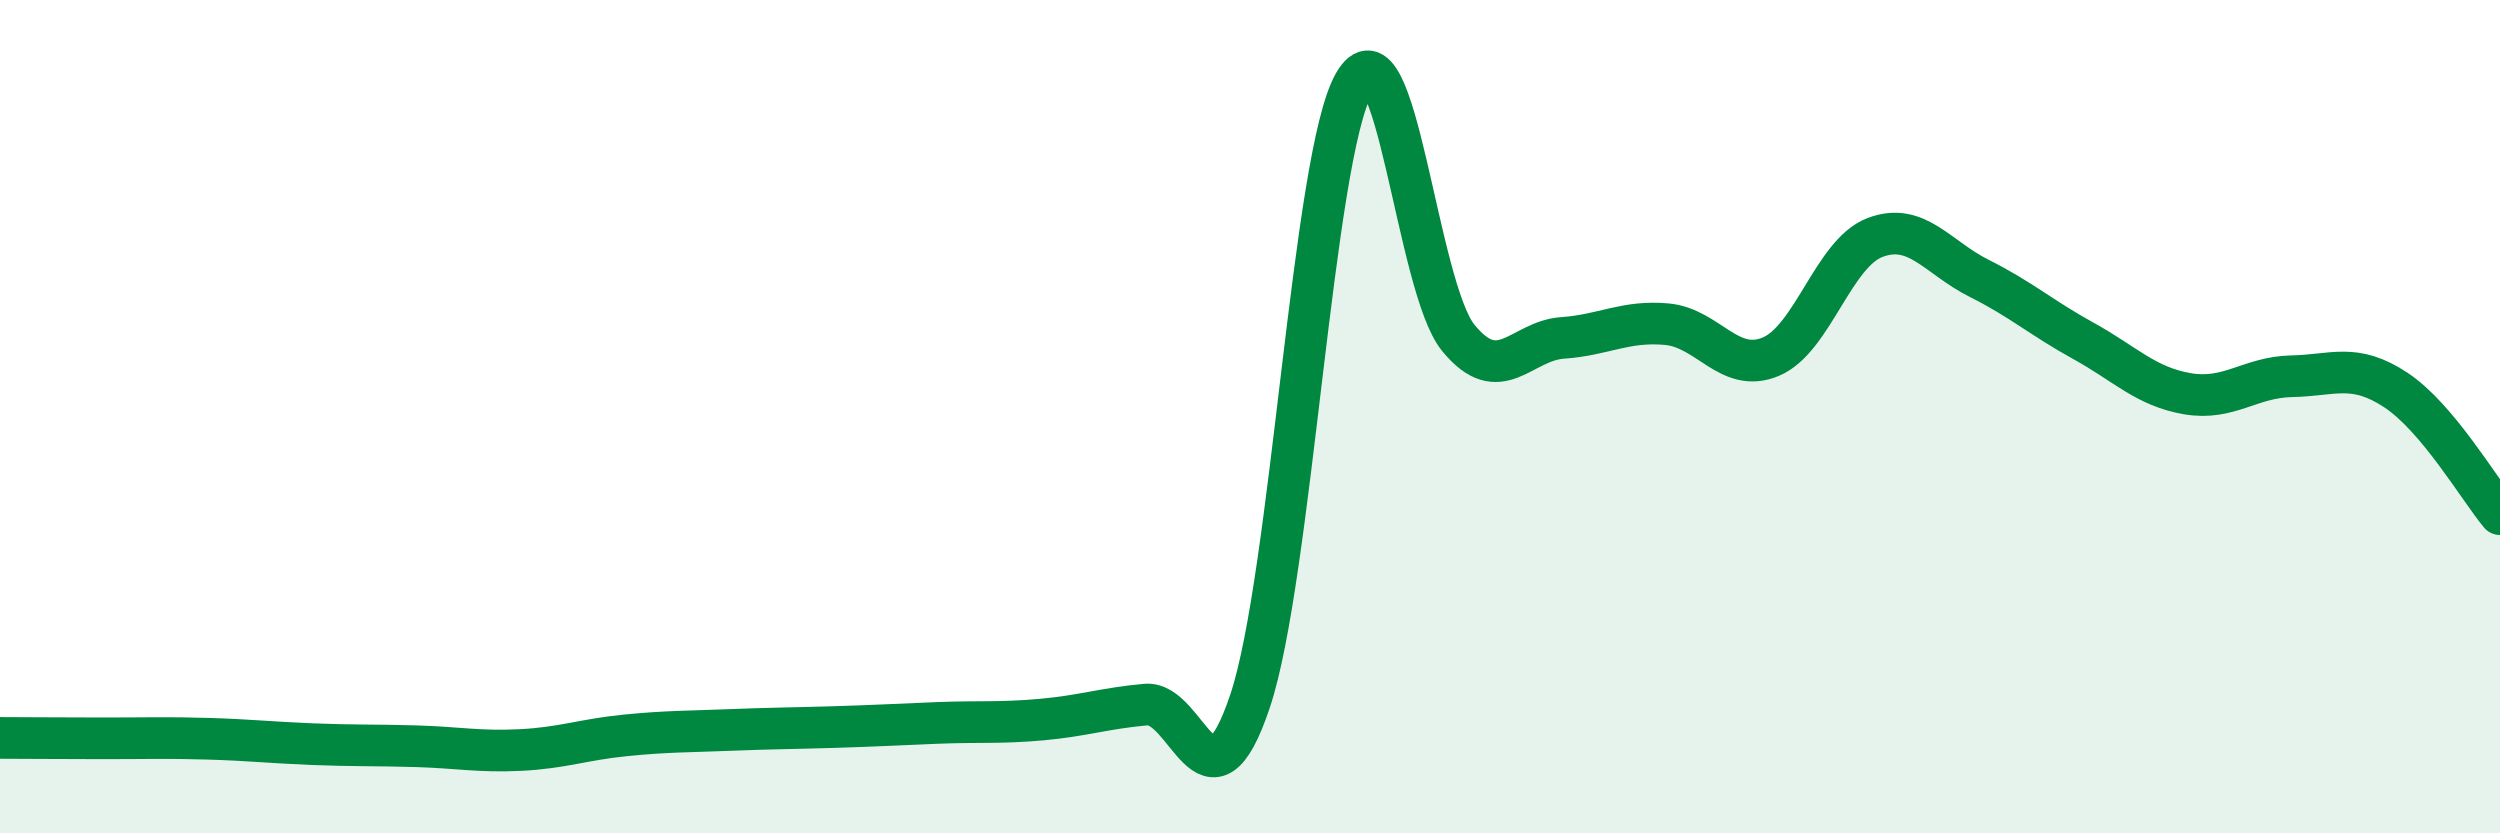
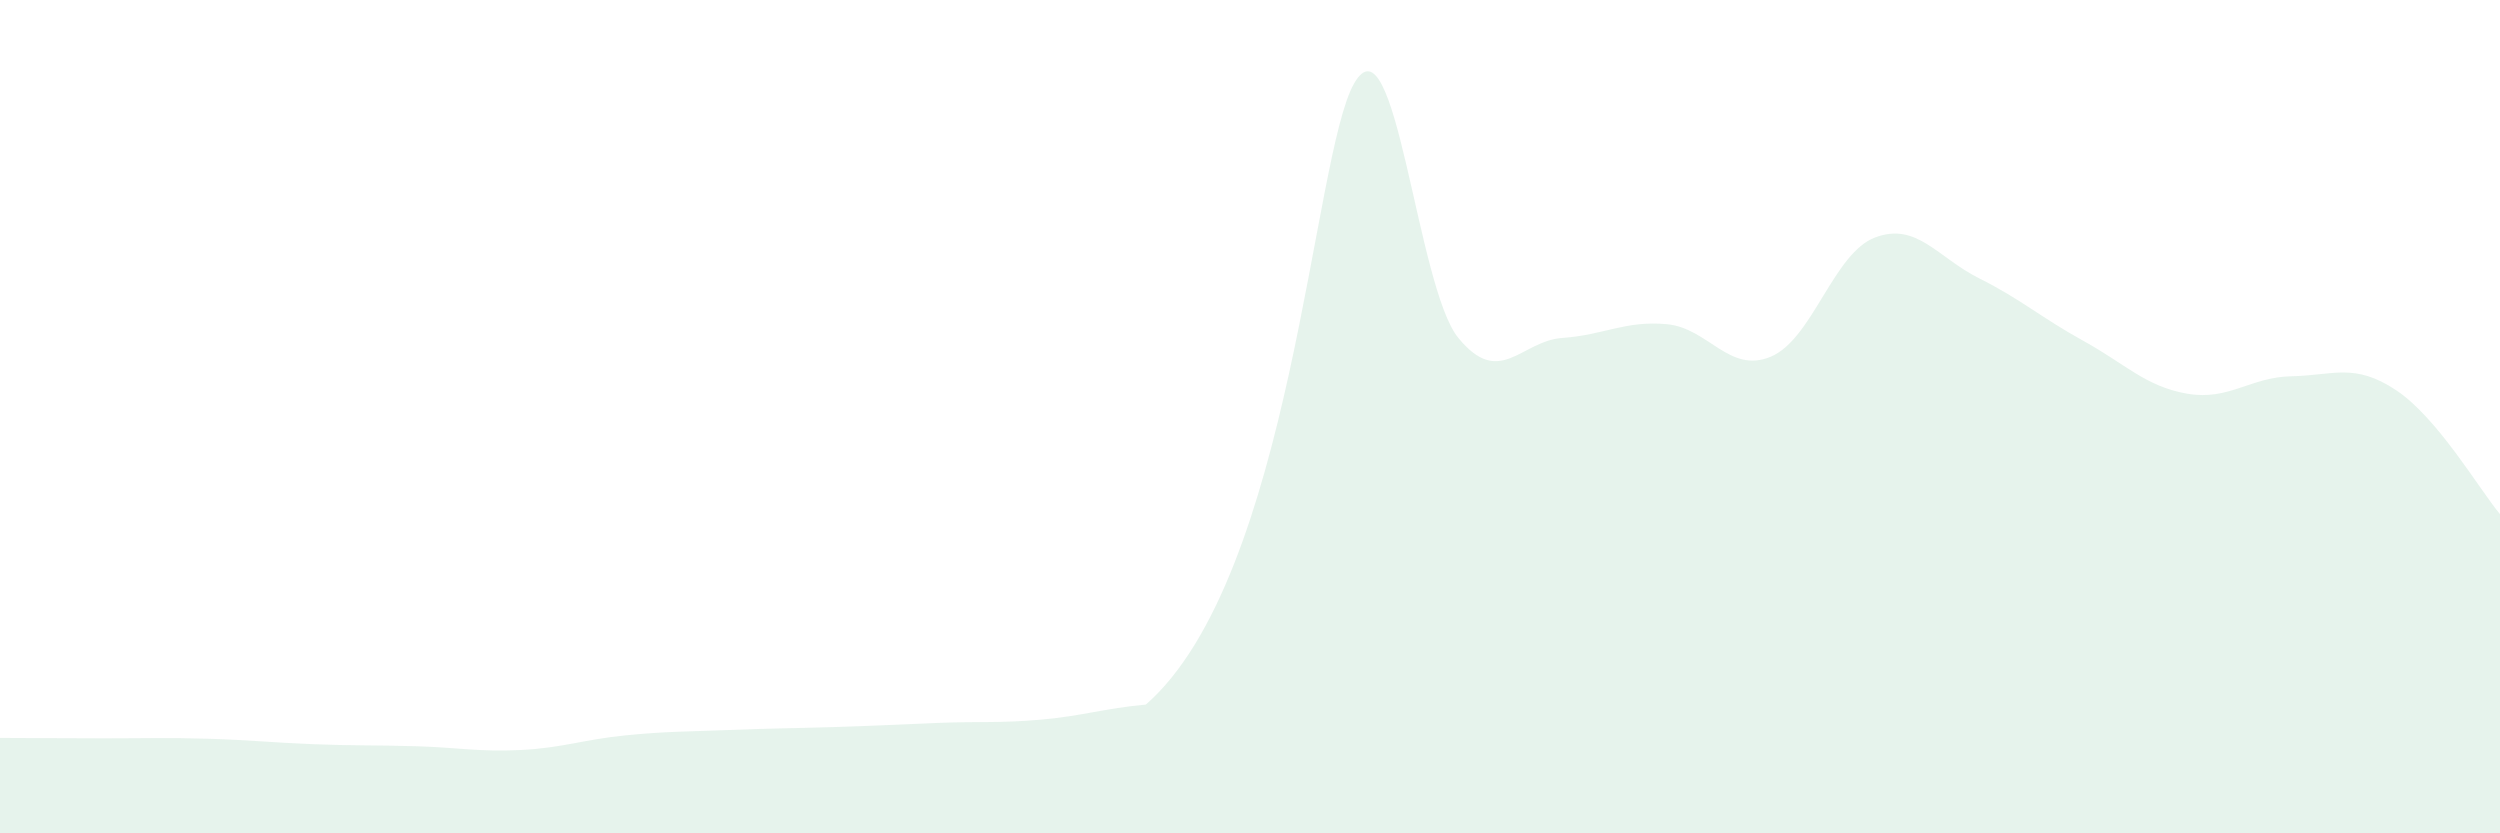
<svg xmlns="http://www.w3.org/2000/svg" width="60" height="20" viewBox="0 0 60 20">
-   <path d="M 0,17.71 C 0.5,17.71 1.5,17.72 2.5,17.72 C 3.5,17.72 4,17.7 5,17.73 C 6,17.76 6.5,17.82 7.5,17.86 C 8.5,17.9 9,17.88 10,17.91 C 11,17.94 11.5,18.05 12.5,18 C 13.5,17.95 14,17.75 15,17.65 C 16,17.55 16.5,17.56 17.5,17.52 C 18.5,17.48 19,17.48 20,17.45 C 21,17.42 21.5,17.39 22.5,17.35 C 23.5,17.31 24,17.36 25,17.27 C 26,17.18 26.5,17 27.5,16.91 C 28.5,16.82 29,19.81 30,16.83 C 31,13.85 31.5,3.74 32.5,2 C 33.5,0.26 34,6.89 35,8.11 C 36,9.33 36.5,8.18 37.5,8.11 C 38.5,8.04 39,7.69 40,7.78 C 41,7.87 41.5,8.98 42.5,8.56 C 43.5,8.14 44,6.08 45,5.7 C 46,5.32 46.5,6.18 47.5,6.68 C 48.5,7.18 49,7.63 50,8.18 C 51,8.73 51.5,9.28 52.5,9.45 C 53.5,9.62 54,9.05 55,9.03 C 56,9.01 56.5,8.7 57.5,9.36 C 58.5,10.02 59.5,11.74 60,12.34L60 20L0 20Z" fill="#008740" opacity="0.1" stroke-linecap="round" stroke-linejoin="round" />
-   <path d="M 0,17.71 C 0.5,17.71 1.5,17.72 2.5,17.72 C 3.5,17.72 4,17.7 5,17.73 C 6,17.76 6.5,17.82 7.5,17.86 C 8.5,17.9 9,17.88 10,17.91 C 11,17.94 11.5,18.05 12.5,18 C 13.5,17.95 14,17.75 15,17.65 C 16,17.55 16.5,17.56 17.5,17.52 C 18.5,17.48 19,17.48 20,17.45 C 21,17.42 21.5,17.39 22.5,17.35 C 23.5,17.31 24,17.36 25,17.27 C 26,17.18 26.5,17 27.5,16.91 C 28.5,16.82 29,19.81 30,16.83 C 31,13.85 31.5,3.74 32.5,2 C 33.5,0.26 34,6.89 35,8.11 C 36,9.33 36.5,8.18 37.5,8.11 C 38.5,8.04 39,7.69 40,7.78 C 41,7.87 41.5,8.98 42.5,8.56 C 43.5,8.14 44,6.08 45,5.7 C 46,5.32 46.5,6.18 47.5,6.68 C 48.5,7.18 49,7.63 50,8.18 C 51,8.73 51.5,9.28 52.5,9.45 C 53.5,9.62 54,9.05 55,9.03 C 56,9.01 56.5,8.7 57.5,9.36 C 58.5,10.02 59.5,11.74 60,12.34" stroke="#008740" stroke-width="1" fill="none" stroke-linecap="round" stroke-linejoin="round" />
+   <path d="M 0,17.71 C 0.5,17.71 1.5,17.72 2.5,17.72 C 3.5,17.72 4,17.7 5,17.73 C 6,17.76 6.5,17.82 7.5,17.86 C 8.5,17.9 9,17.88 10,17.91 C 11,17.94 11.5,18.05 12.5,18 C 13.5,17.95 14,17.75 15,17.65 C 16,17.55 16.5,17.56 17.5,17.52 C 18.5,17.48 19,17.48 20,17.45 C 21,17.42 21.5,17.39 22.5,17.35 C 23.5,17.31 24,17.36 25,17.27 C 26,17.18 26.5,17 27.5,16.91 C 31,13.85 31.5,3.74 32.5,2 C 33.5,0.26 34,6.89 35,8.11 C 36,9.33 36.5,8.18 37.5,8.11 C 38.5,8.04 39,7.69 40,7.78 C 41,7.87 41.5,8.98 42.5,8.56 C 43.5,8.14 44,6.08 45,5.7 C 46,5.32 46.5,6.18 47.5,6.68 C 48.5,7.18 49,7.63 50,8.18 C 51,8.73 51.5,9.28 52.5,9.45 C 53.5,9.62 54,9.05 55,9.03 C 56,9.01 56.5,8.7 57.5,9.36 C 58.5,10.02 59.5,11.74 60,12.34L60 20L0 20Z" fill="#008740" opacity="0.1" stroke-linecap="round" stroke-linejoin="round" />
</svg>